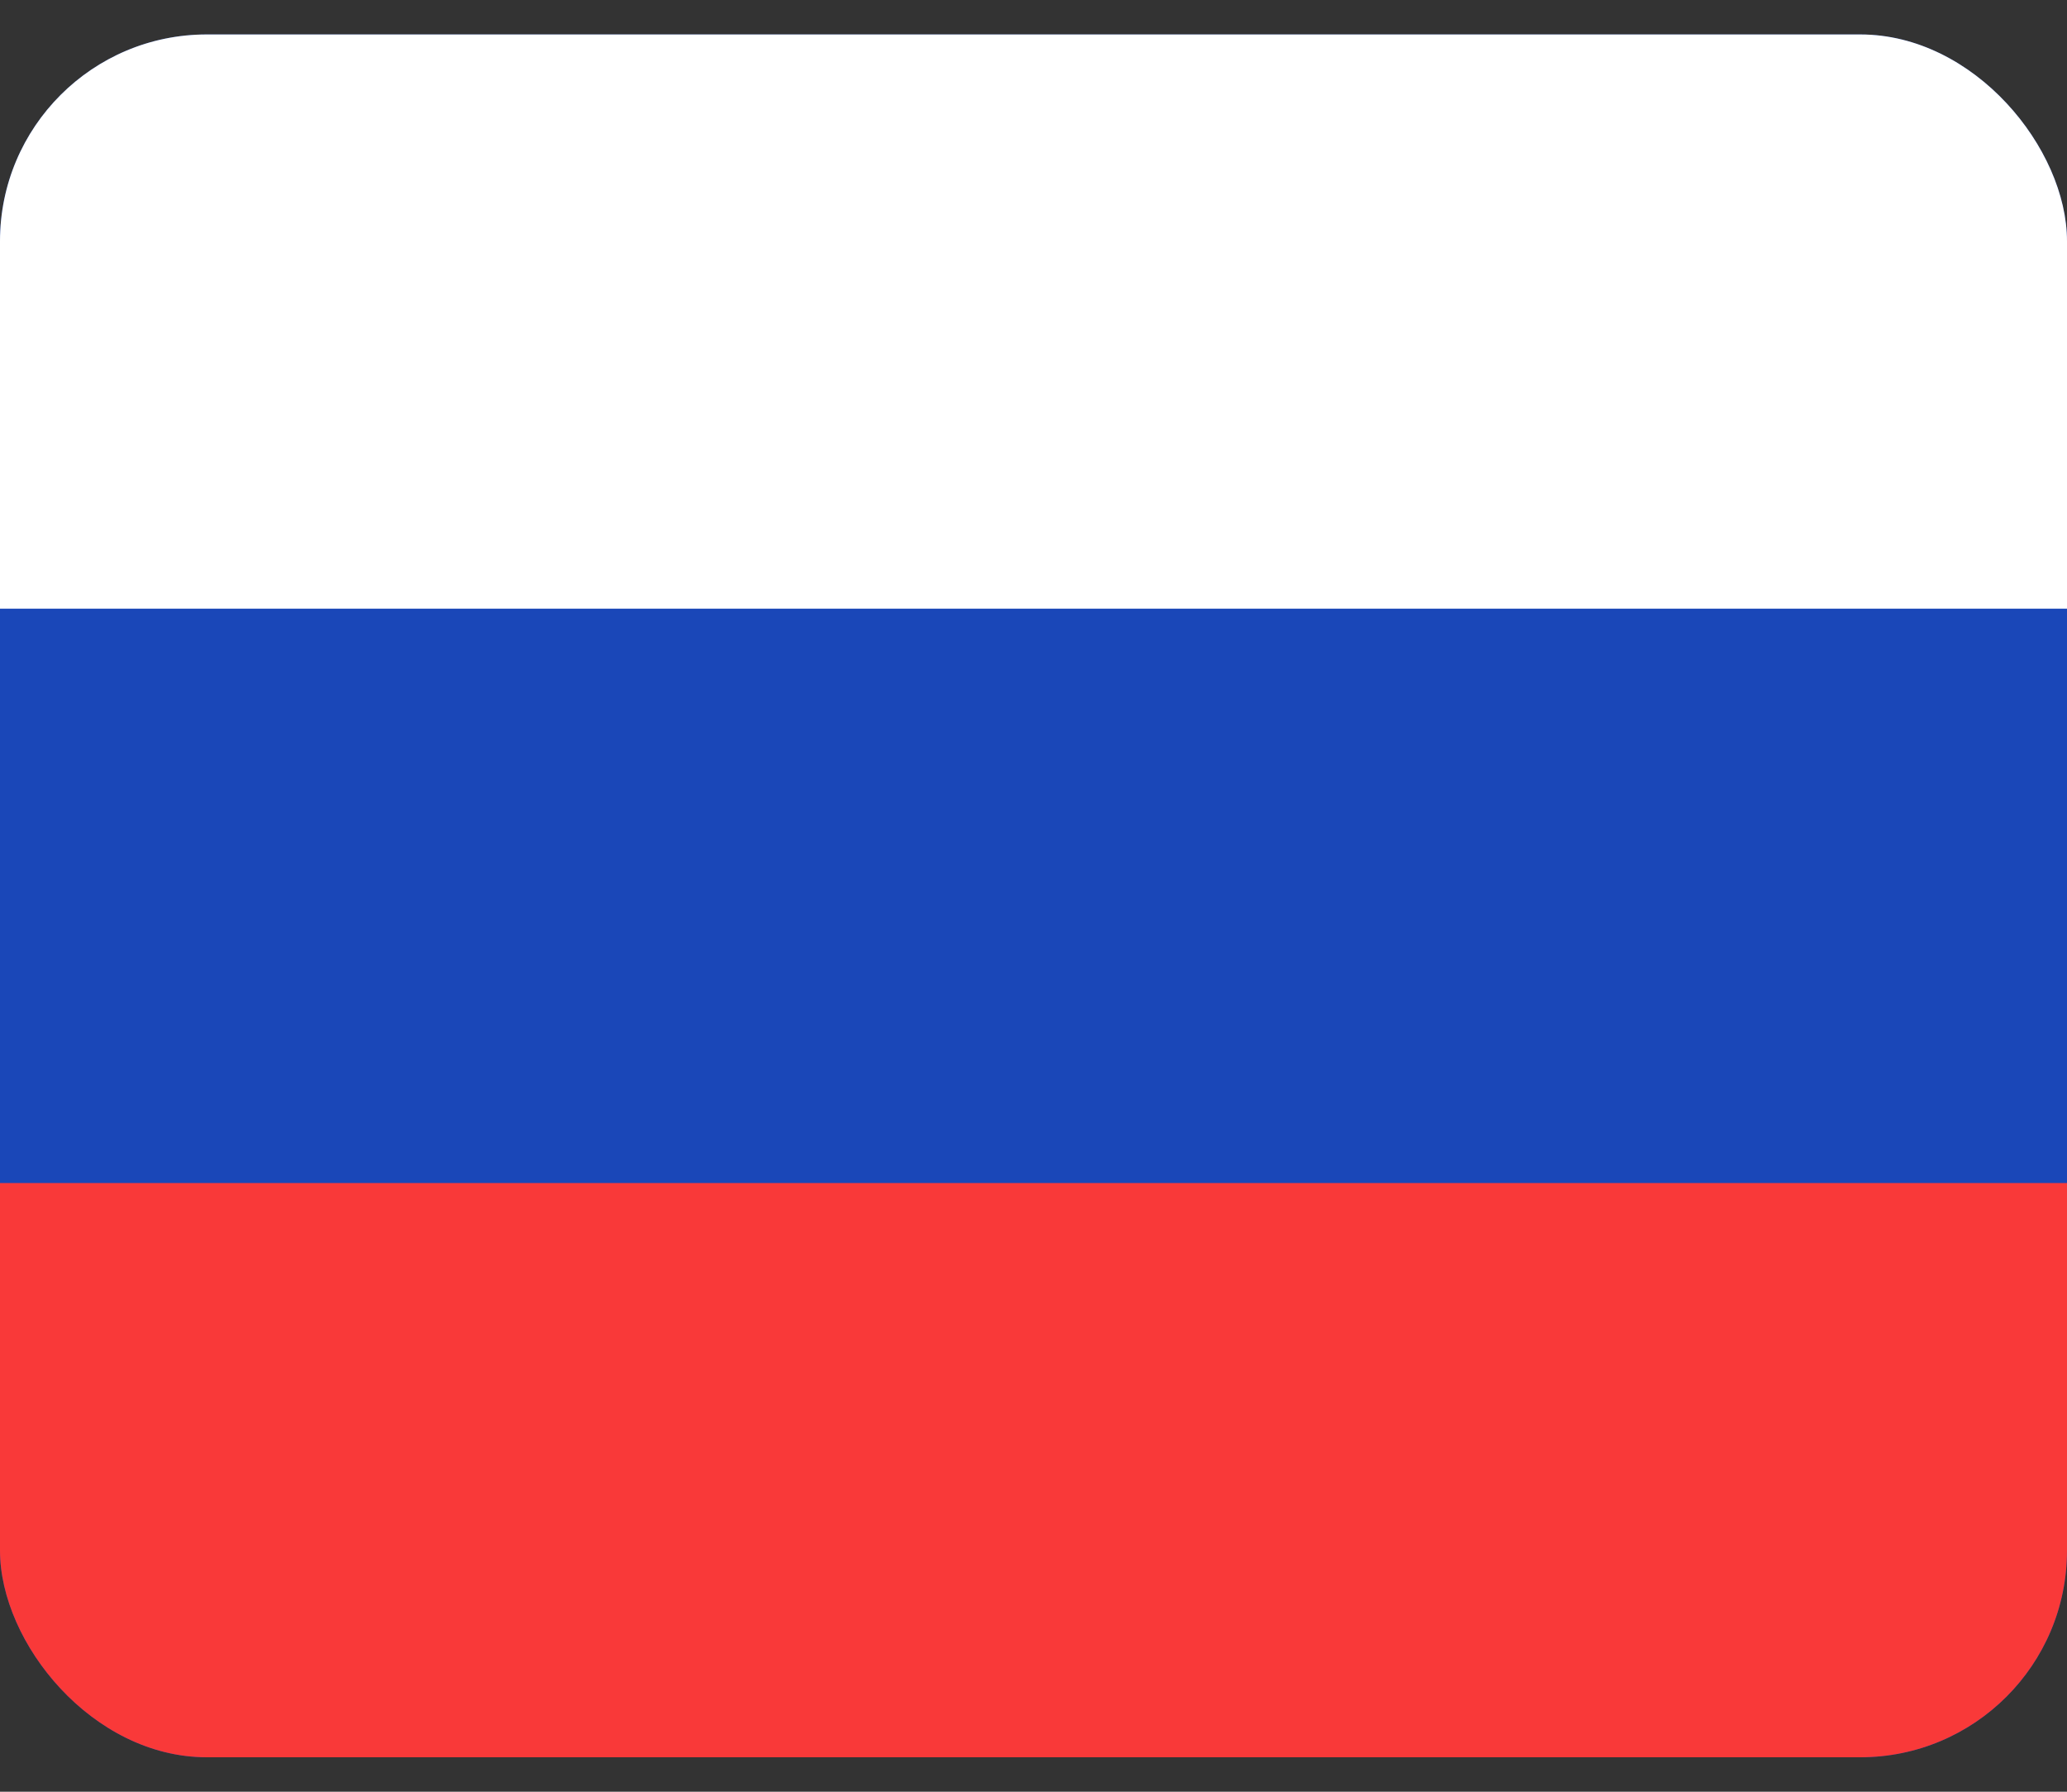
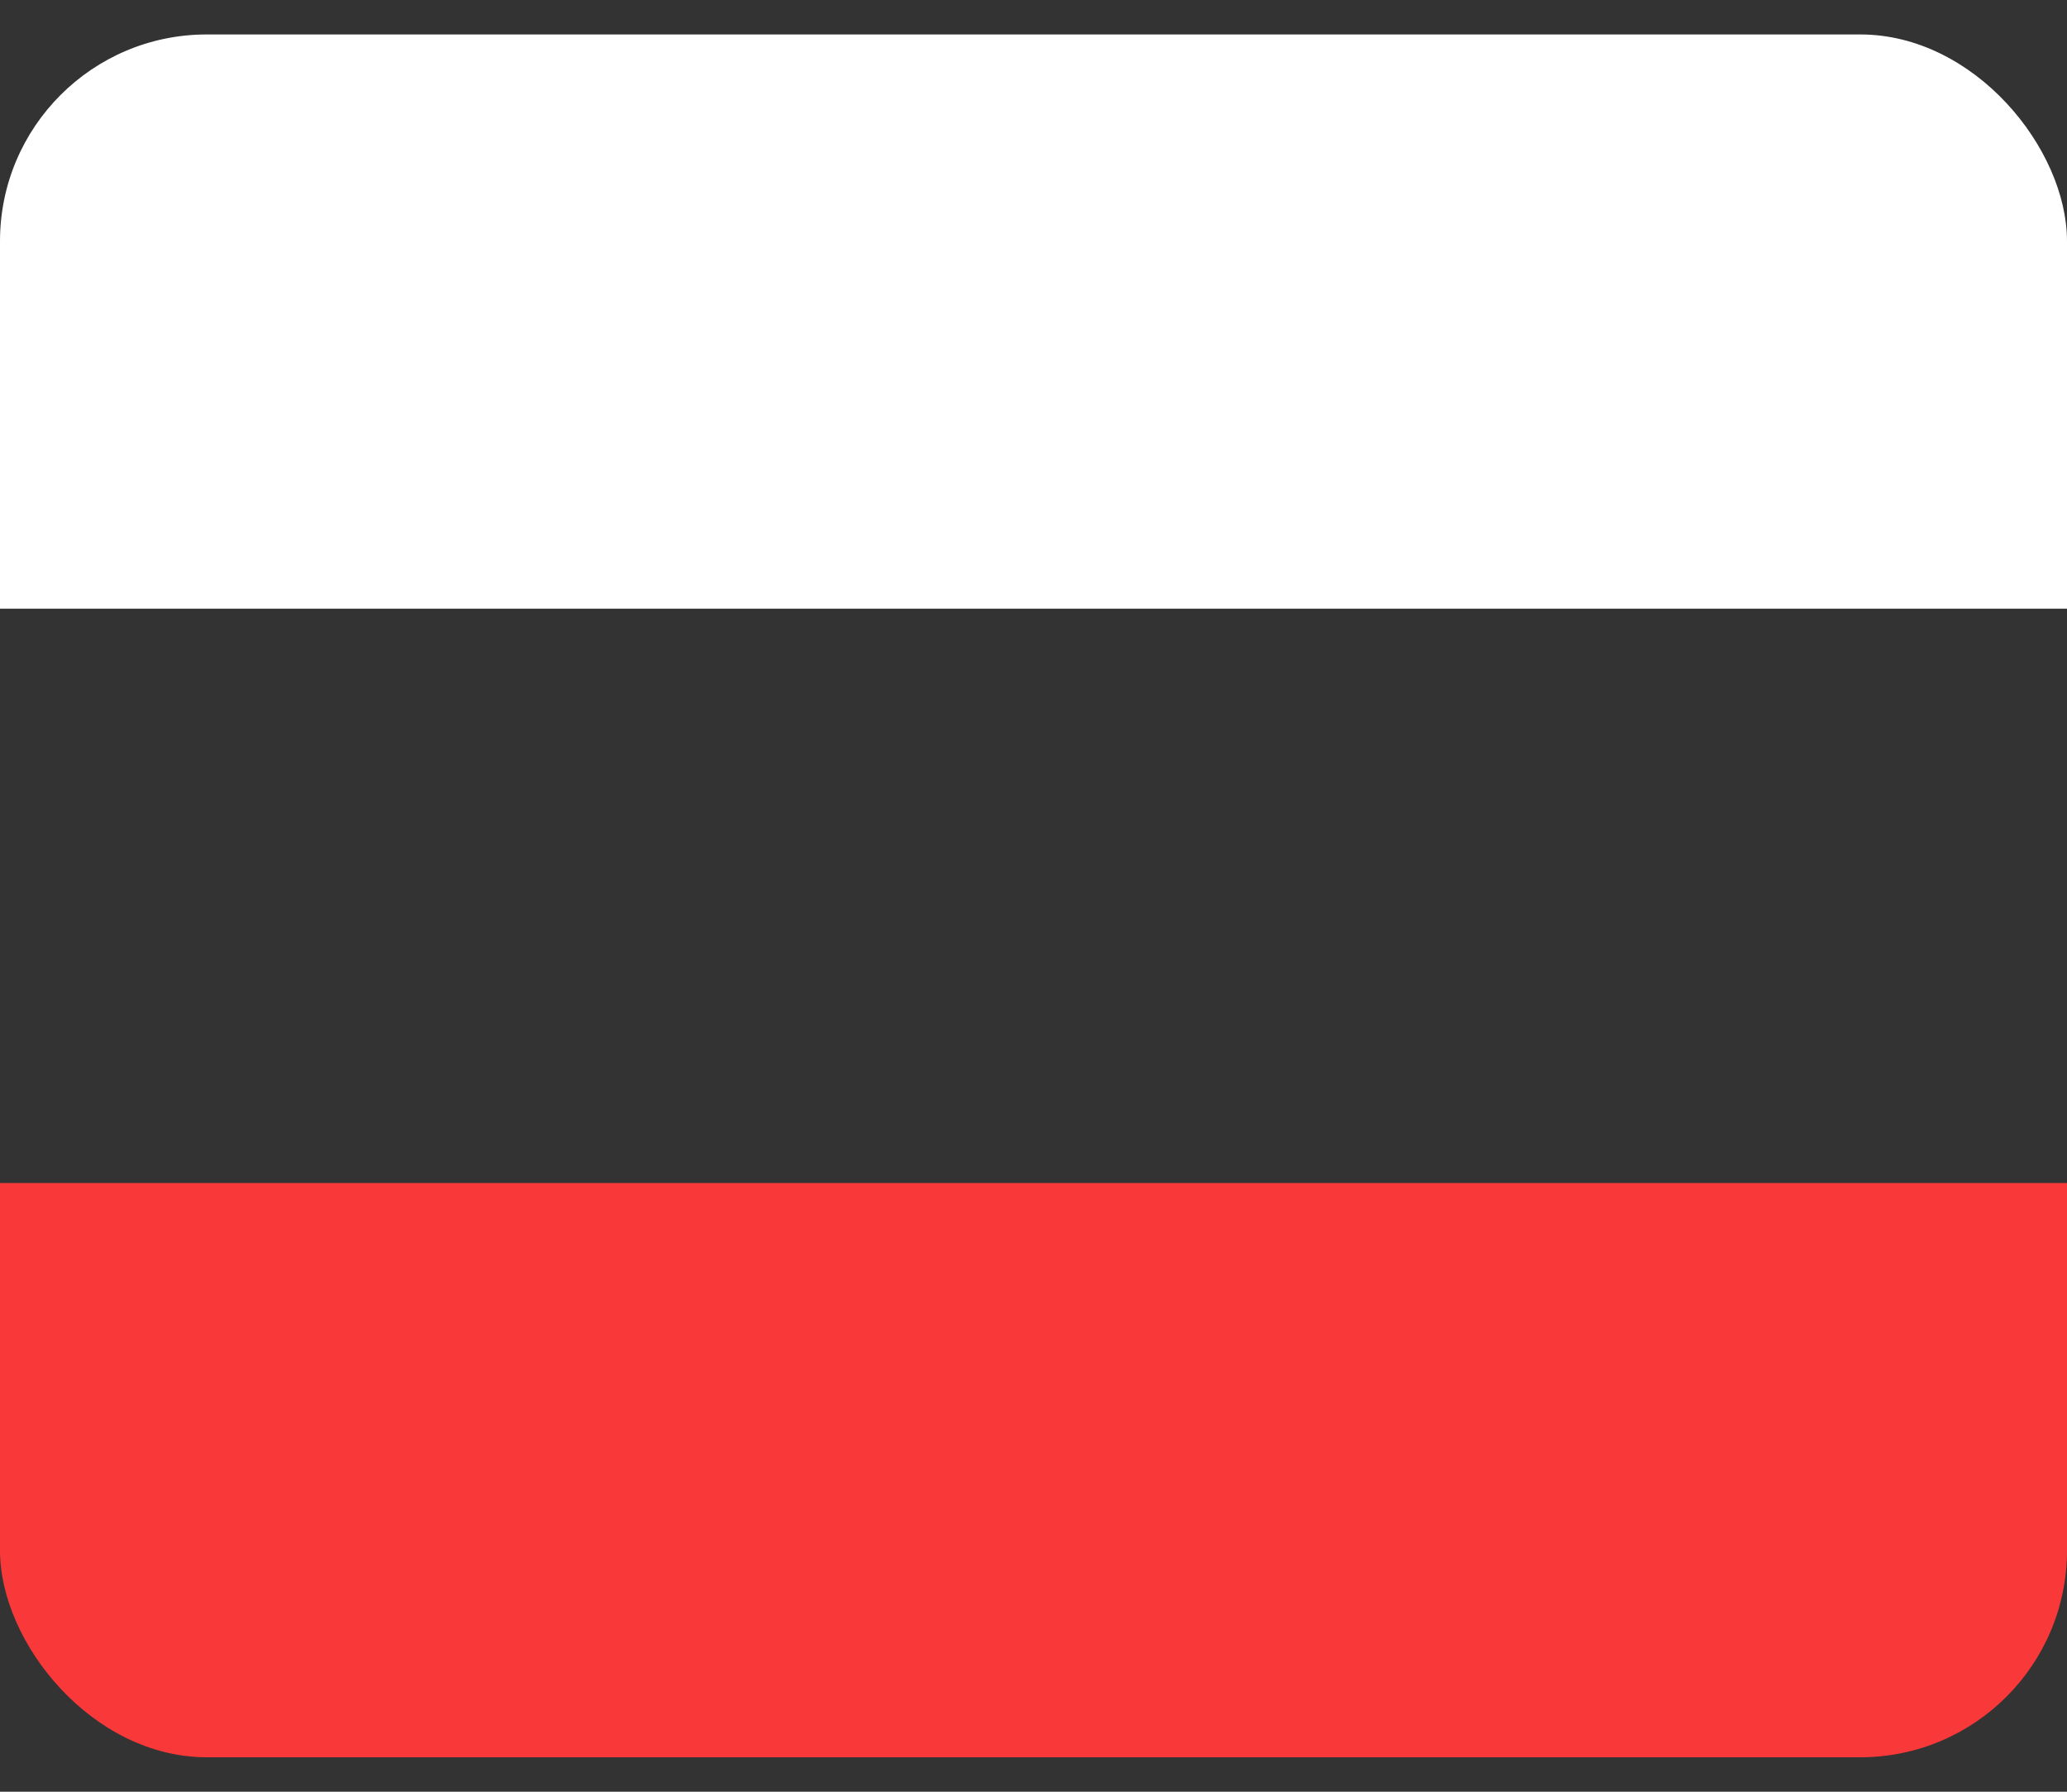
<svg xmlns="http://www.w3.org/2000/svg" width="30" height="26" viewBox="0 0 30 26" fill="none">
  <rect x="0" y="0" width="30" height="26" fill="#333333" stroke="none" />
  <g clip-path="url(#clip0_634_5120)">
-     <rect y="0.5" width="30" height="25" rx="3" fill="#1A47B8" />
    <path fill-rule="evenodd" clip-rule="evenodd" d="M0 17.167H30V25.5H0V17.167Z" fill="#F93939" />
-     <path fill-rule="evenodd" clip-rule="evenodd" d="M0 0.5H30V8.833H0V0.5Z" fill="white" />
+     <path fill-rule="evenodd" clip-rule="evenodd" d="M0 0.5H30V8.833H0Z" fill="white" />
  </g>
  <defs>
    <clipPath id="clip0_634_5120">
      <rect y="0.5" width="30" height="25" rx="3" fill="white" />
    </clipPath>
  </defs>
</svg>